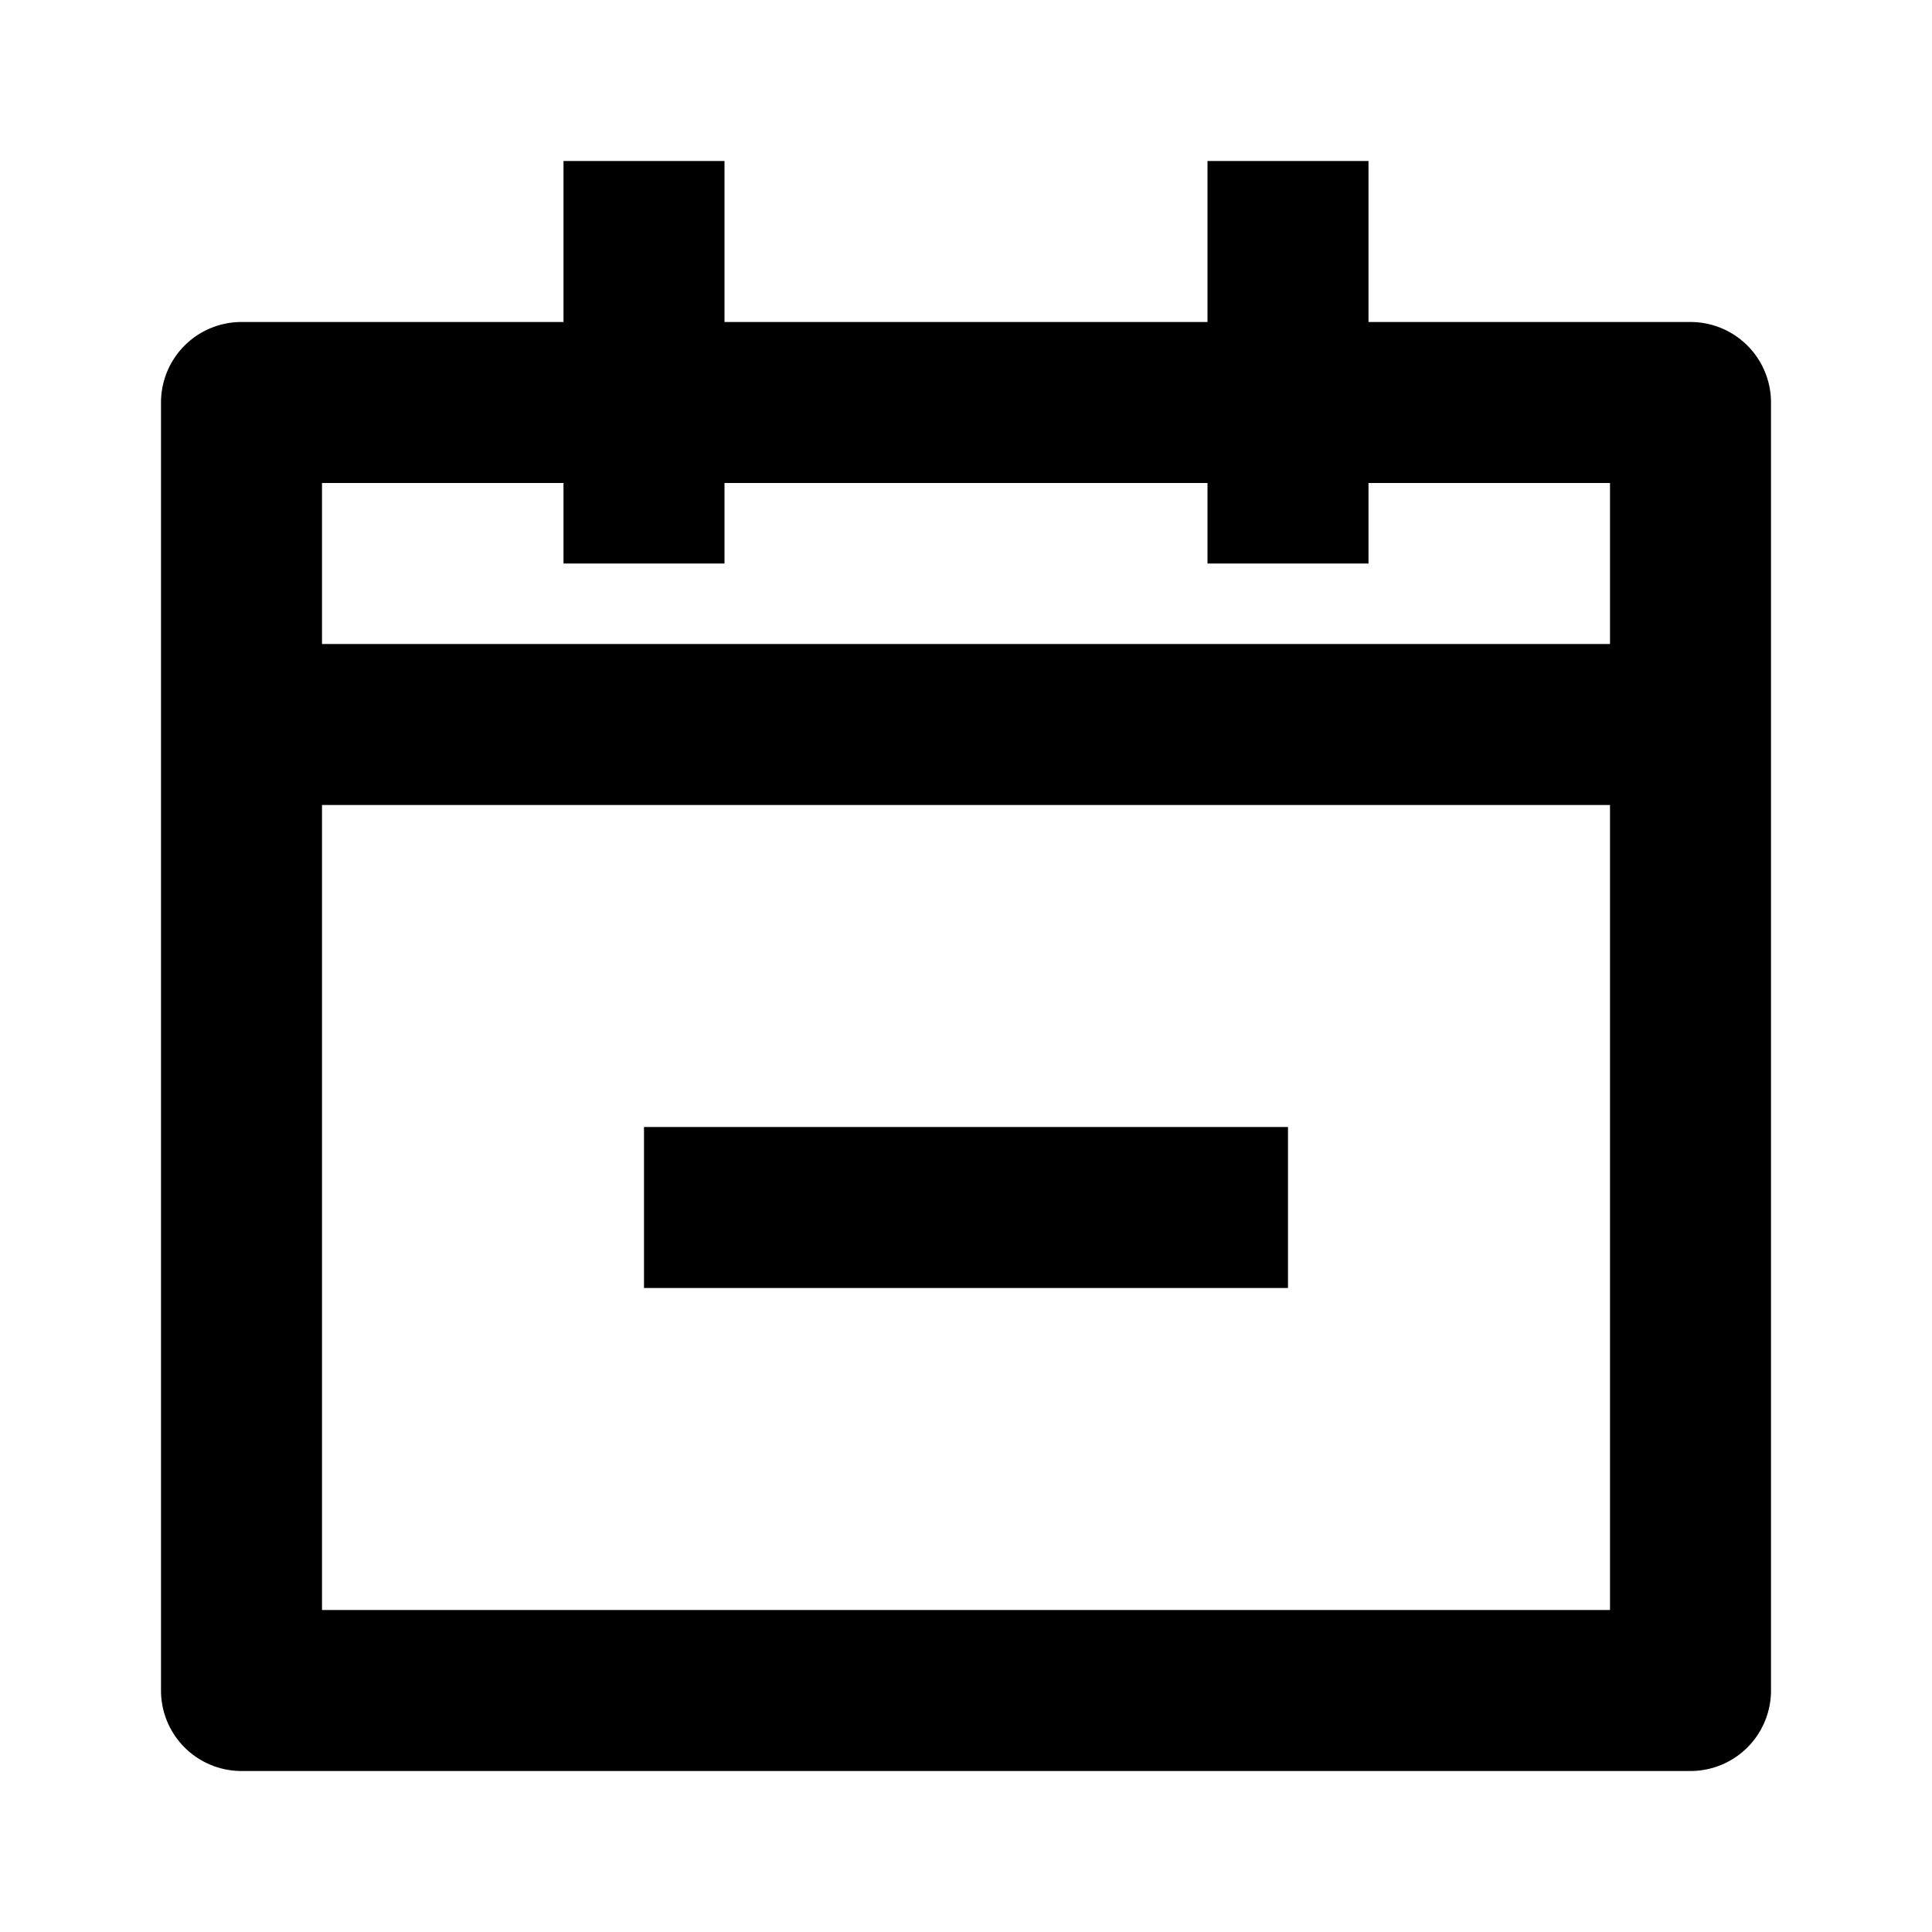
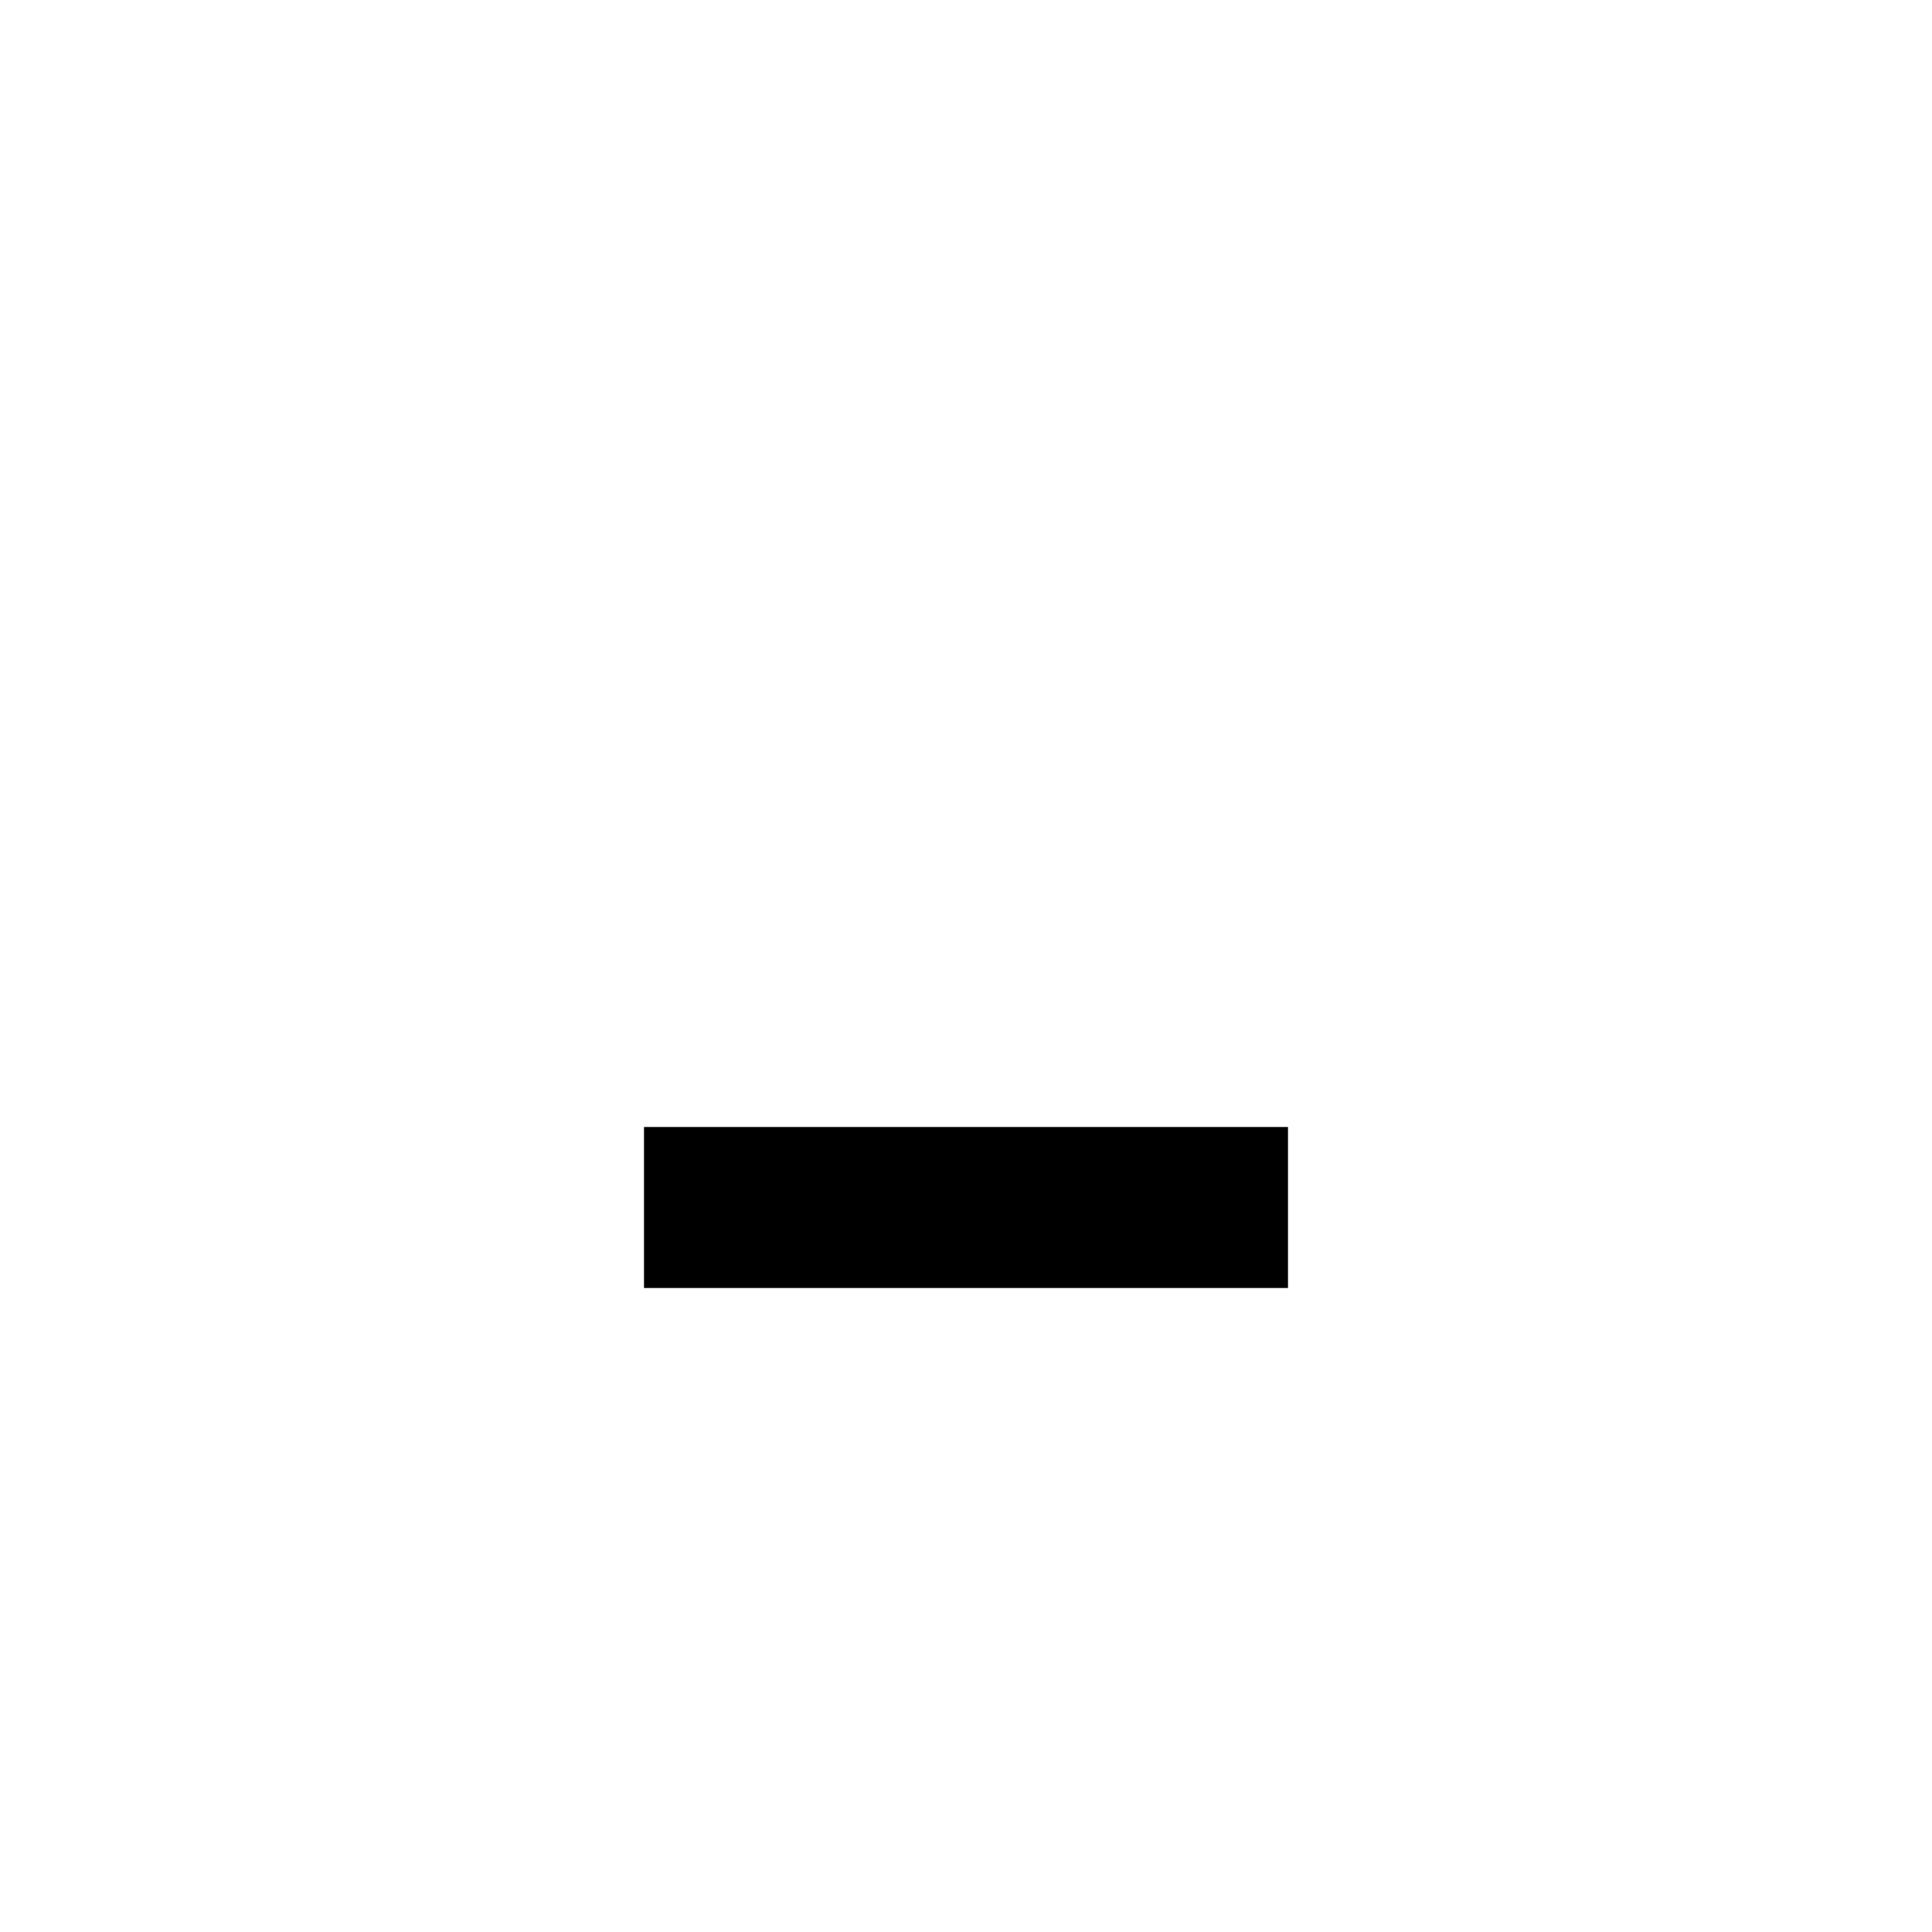
<svg xmlns="http://www.w3.org/2000/svg" width="24" height="24" viewBox="0 0 24 24">
  <path d="M8 14h8v2H8z" />
-   <path d="M21 4h-4V2h-2v2H9V2H7v2H3a1 1 0 0 0-1 1v16a1 1 0 0 0 1 1h18a1 1 0 0 0 1-1V5a1 1 0 0 0-1-1zm-1 16H4V10h16v10zm0-12H4V6h3v1h2V6h6v1h2V6h3v2z" />
</svg>